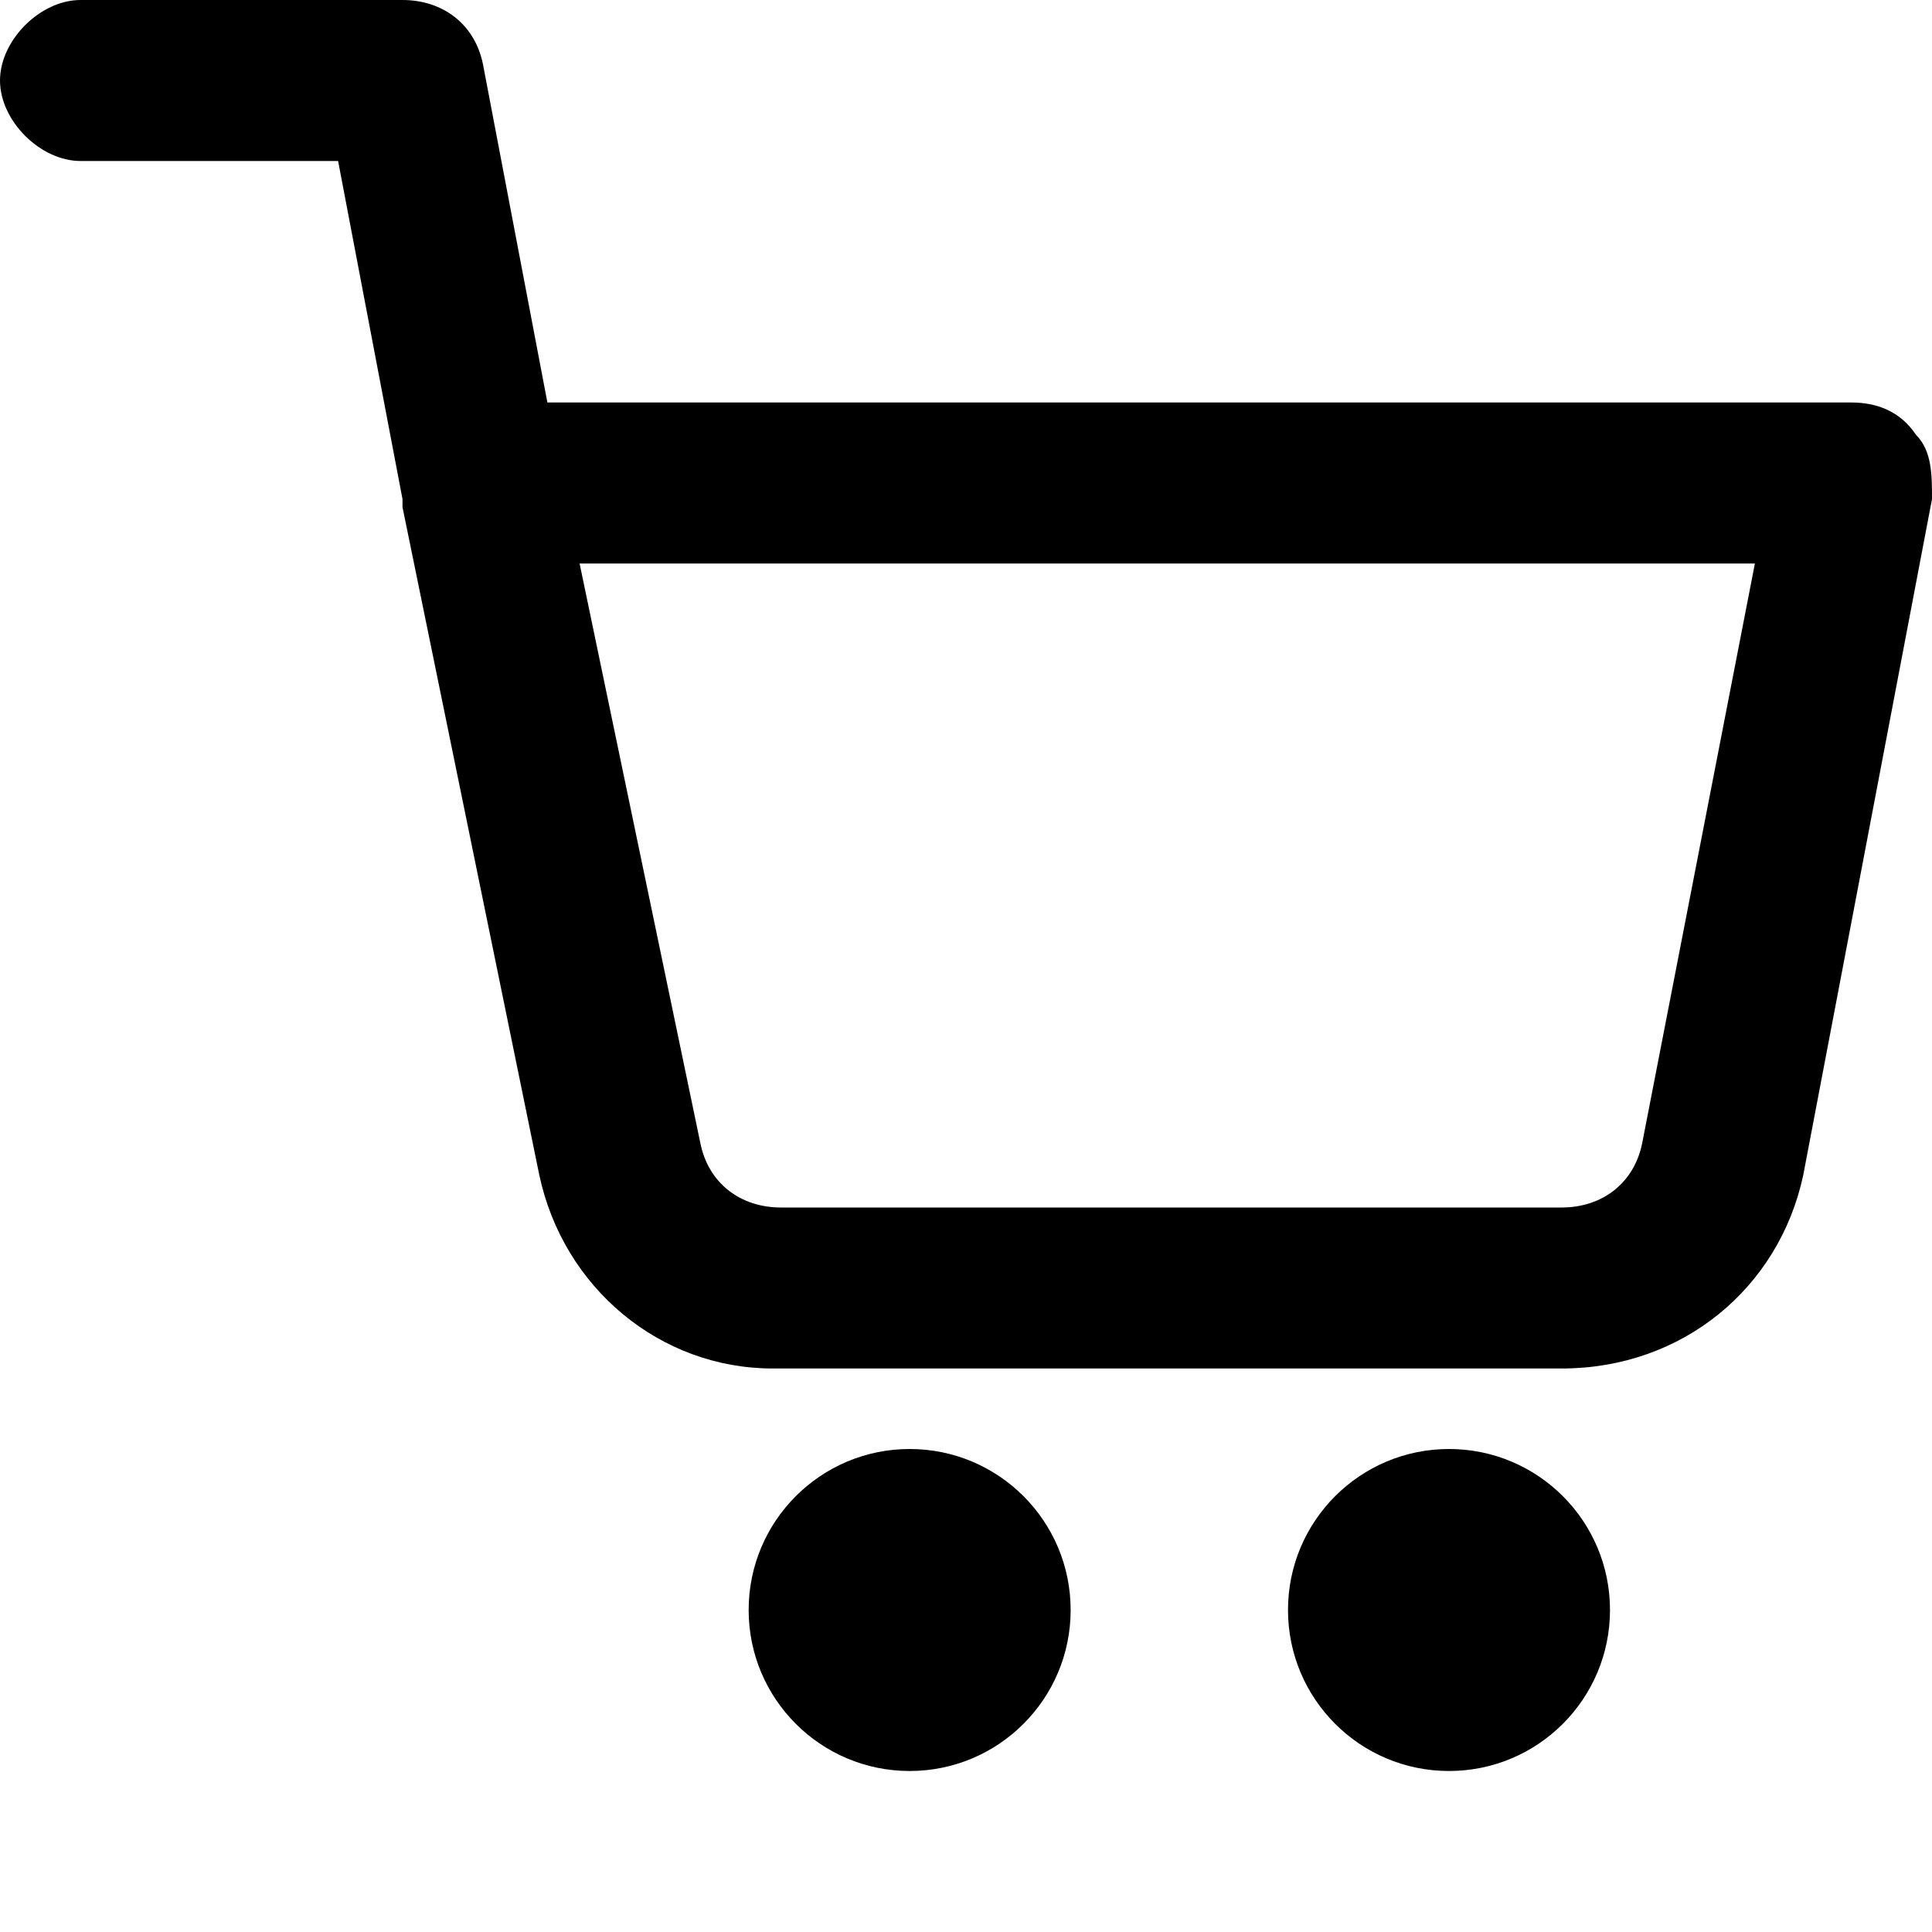
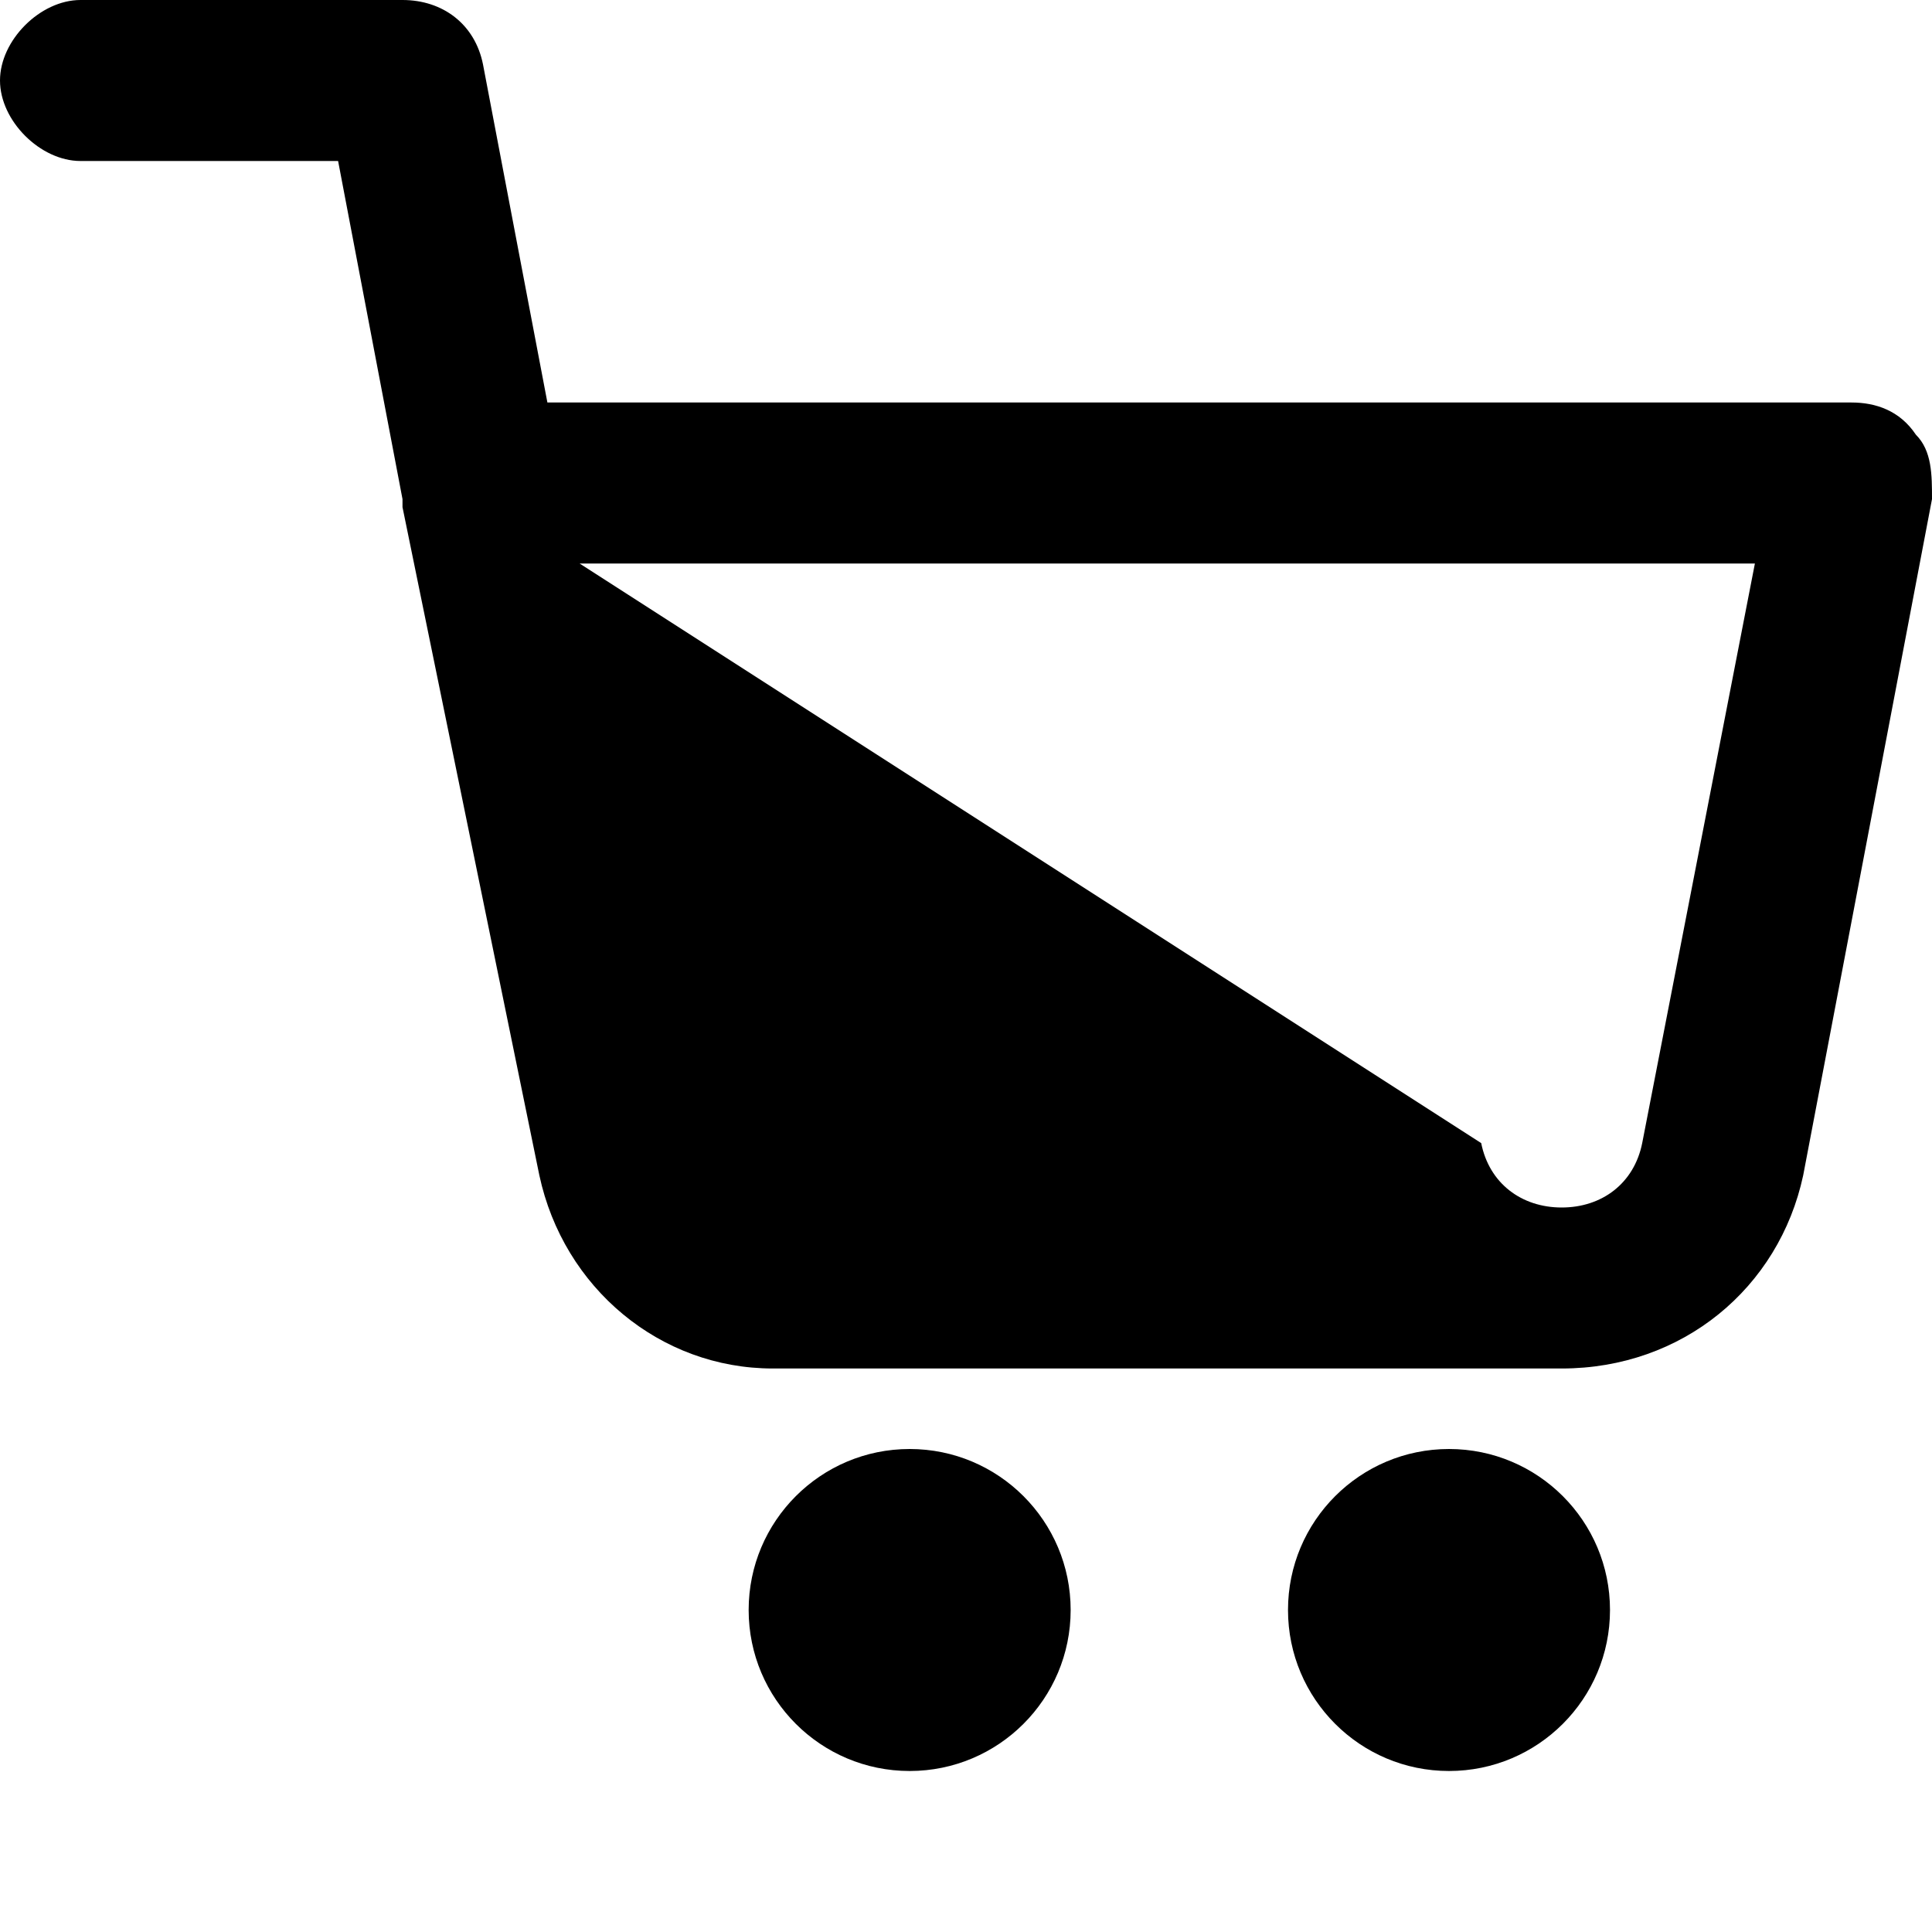
<svg xmlns="http://www.w3.org/2000/svg" version="1.1" id="Layer_2" x="0px" y="0px" viewBox="0 0 24 24" style="enable-background:new 0 0 24 24;" xml:space="preserve">
  <style type="text/css">
	.st0{display:none;fill:none;stroke:#000000;stroke-linecap:round;stroke-miterlimit:10;}
	.st1{display:none;}
</style>
  <circle cx="11.3" cy="20" r="2" />
  <circle cx="18" cy="20" r="2" />
-   <path d="M23.8,5.4C23.6,5.1,23.3,5,23,5H6.8L6,0.8C5.9,0.3,5.5,0,5,0H1C0.5,0,0,0.5,0,1s0.5,1,1,1h3.2L5,6.2c0,0,0,0.1,0,0.1  l1.7,8.3C7,16,8.2,17,9.6,17h9.8c1.5,0,2.7-1,3-2.4L24,6.2C24,5.9,24,5.6,23.8,5.4z M20.4,14.2c-0.1,0.5-0.5,0.8-1,0.8H9.7  c-0.5,0-0.9-0.3-1-0.8L7.2,7h14.6L20.4,14.2z" />
+   <path d="M23.8,5.4C23.6,5.1,23.3,5,23,5H6.8L6,0.8C5.9,0.3,5.5,0,5,0H1C0.5,0,0,0.5,0,1s0.5,1,1,1h3.2L5,6.2c0,0,0,0.1,0,0.1  l1.7,8.3C7,16,8.2,17,9.6,17h9.8c1.5,0,2.7-1,3-2.4L24,6.2C24,5.9,24,5.6,23.8,5.4z M20.4,14.2c-0.1,0.5-0.5,0.8-1,0.8c-0.5,0-0.9-0.3-1-0.8L7.2,7h14.6L20.4,14.2z" />
  <path class="st0" d="M11.7,12.3c1.9-1.7,3.9-1.6,5.9,0" />
  <circle class="st1" cx="12.2" cy="9.2" r="0.9" />
-   <circle class="st1" cx="16.9" cy="9.2" r="0.9" />
</svg>